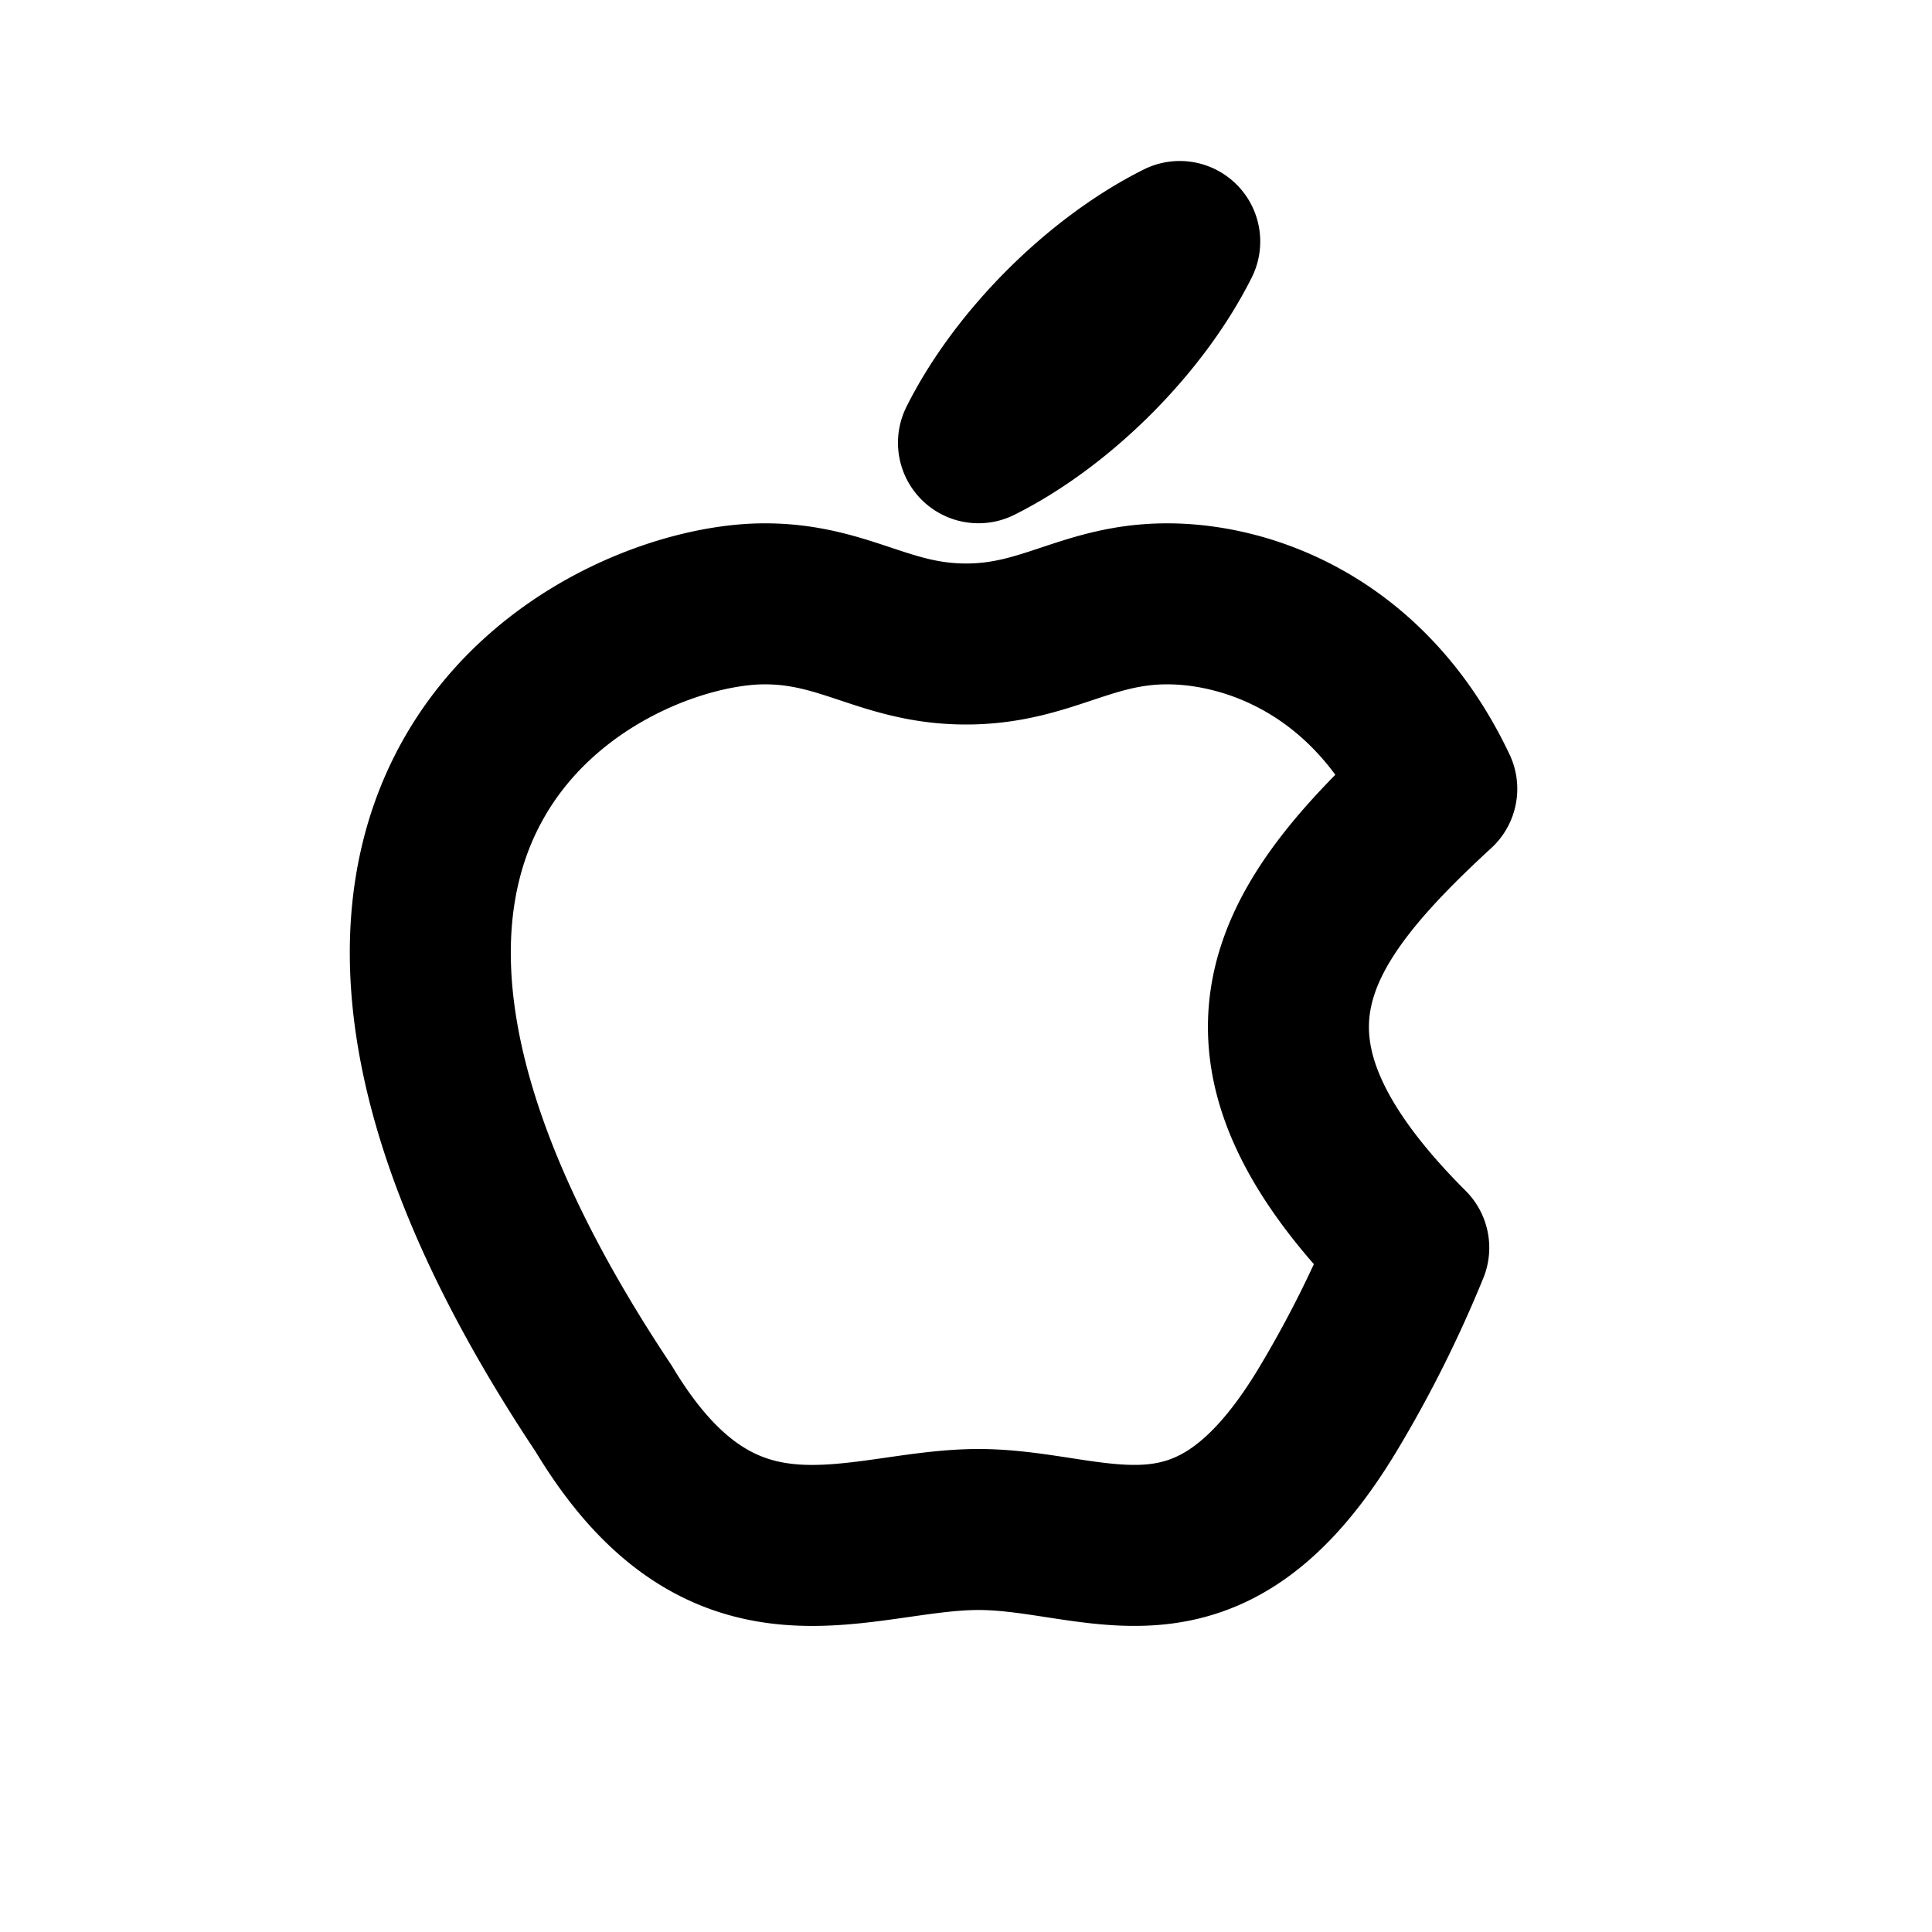
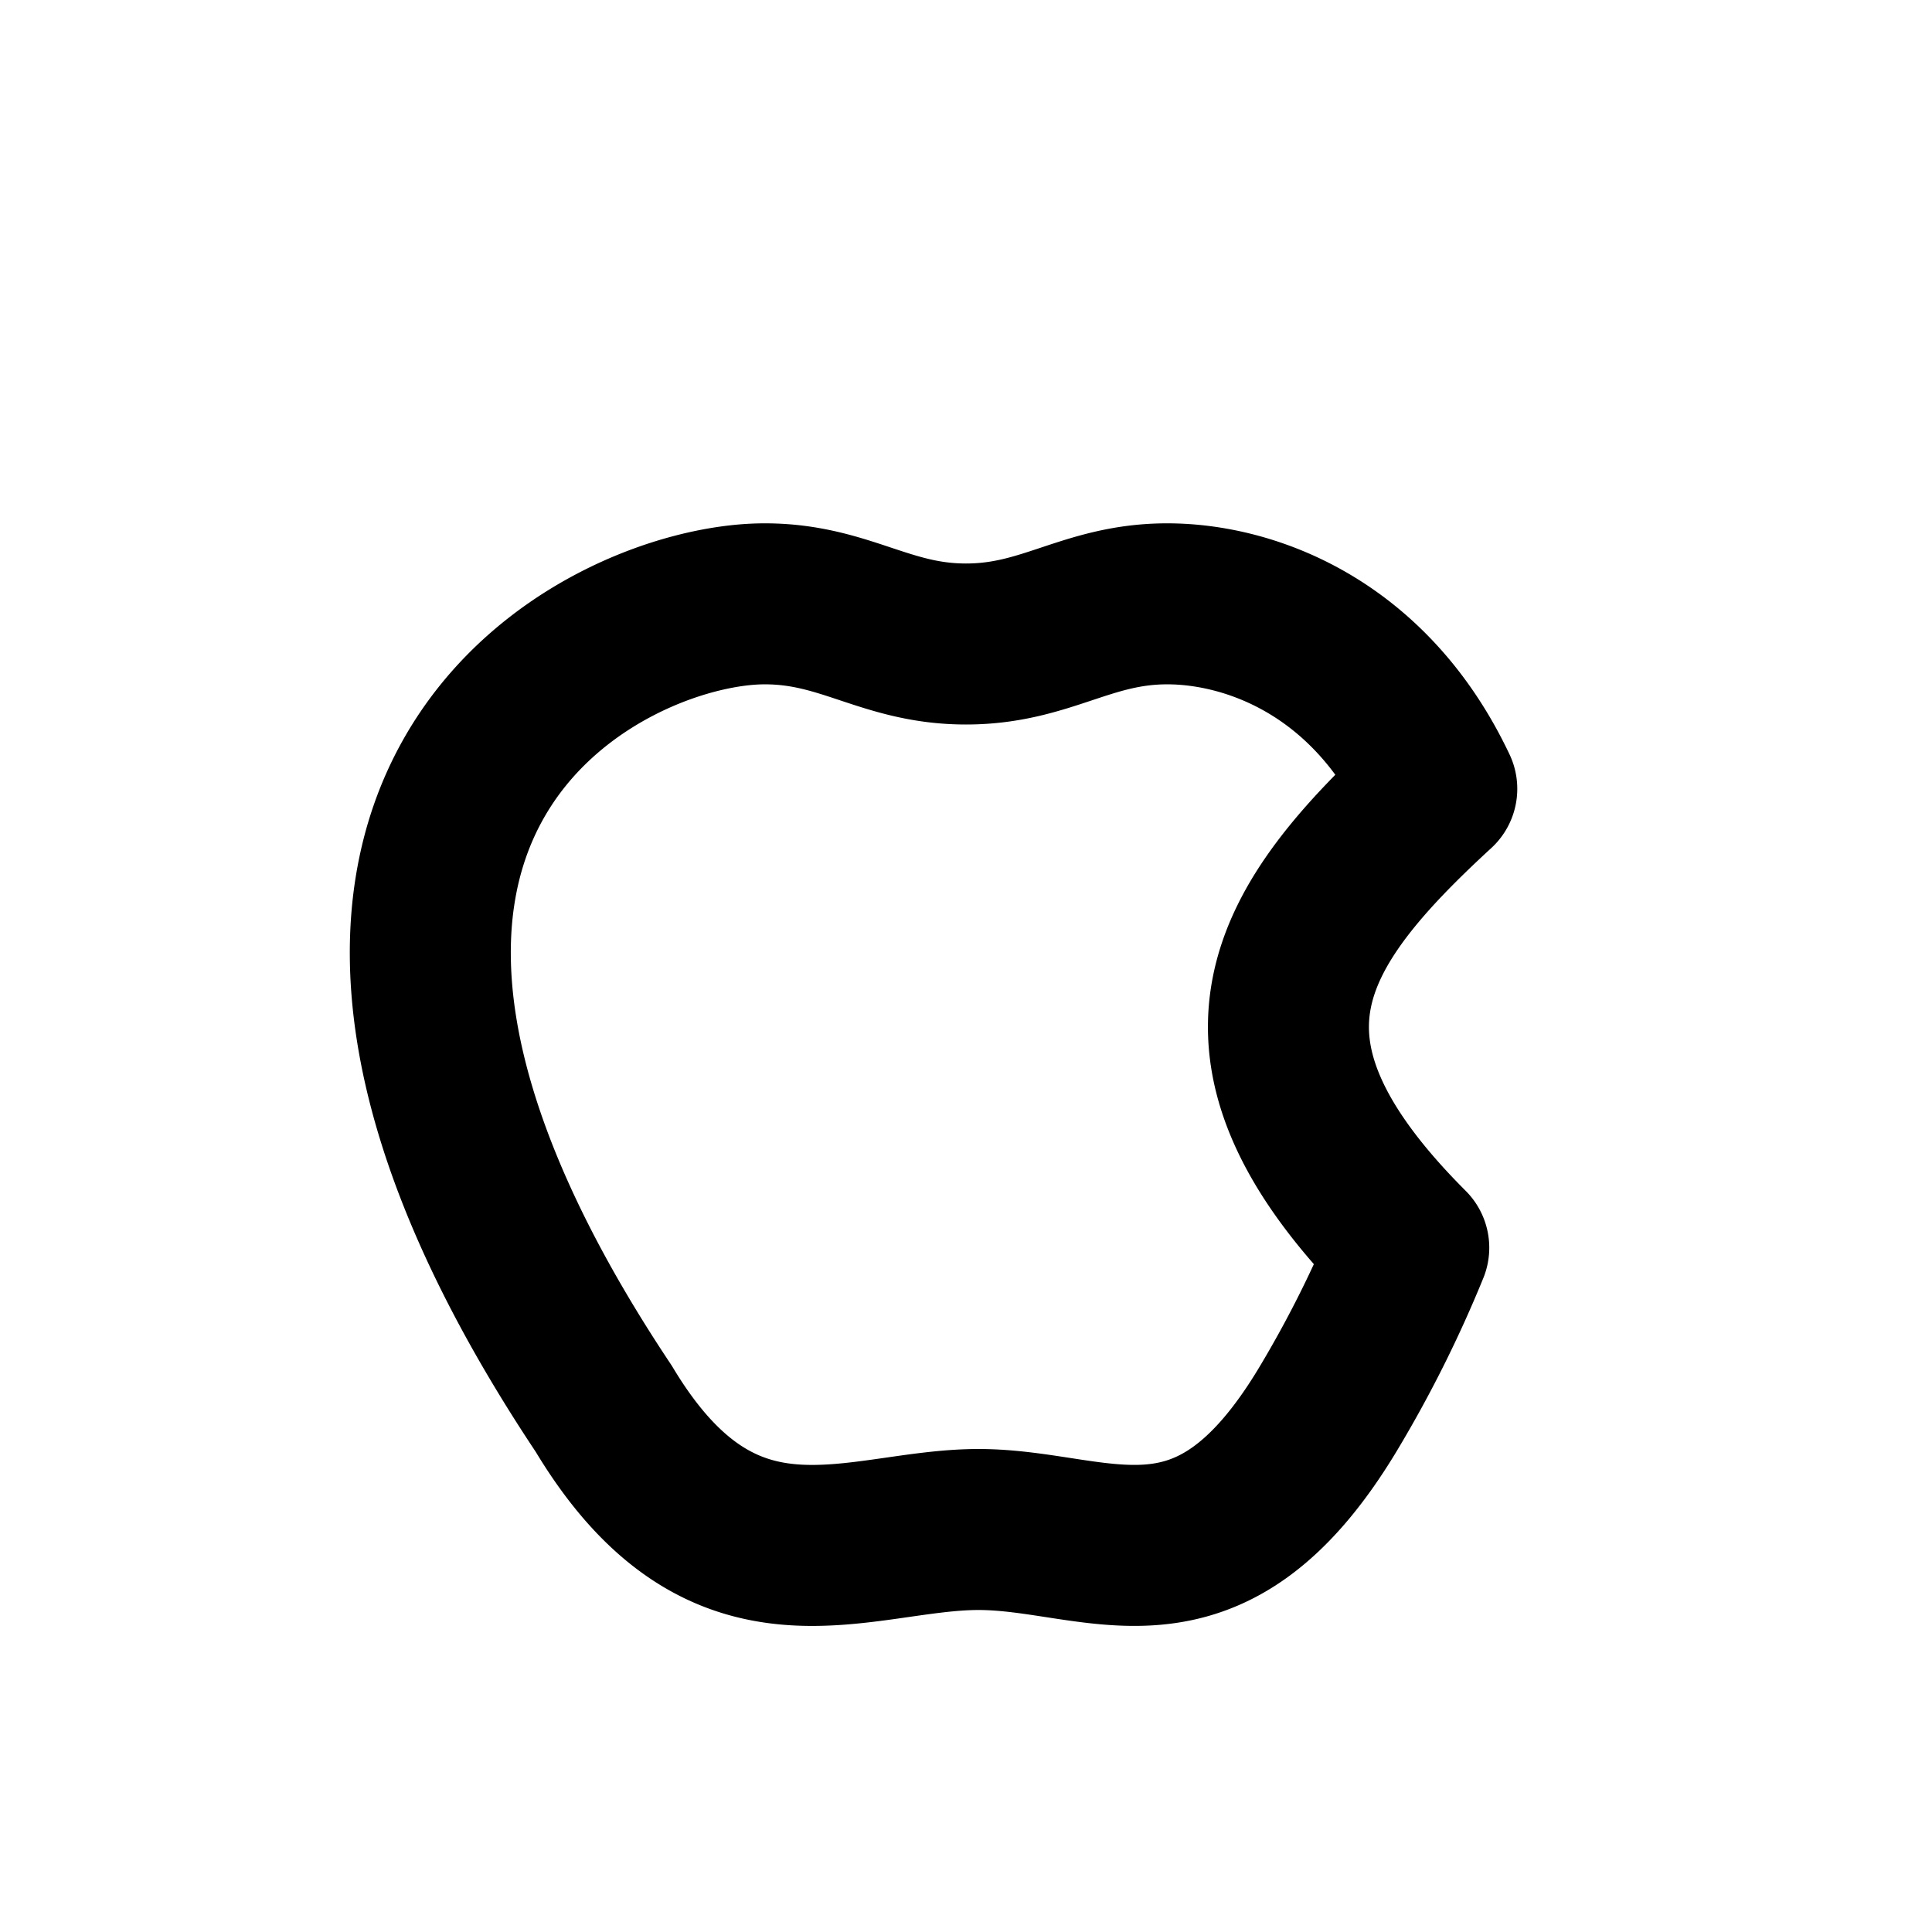
<svg xmlns="http://www.w3.org/2000/svg" width="24" height="24" fill="none" viewBox="0 0 24 24">
-   <path stroke="currentColor" stroke-linecap="round" stroke-linejoin="round" stroke-width="2" d="M9.5 7.501c1 0 1.5.499 2.5.499s1.5-.499 2.5-.499 2.502.511 3.348 2.298C16 11.5 15 13 17.5 15.5a14.581 14.581 0 0 1-1 2C15 20 13.655 19 12.155 19 10.655 19 9 20.001 7.5 17.5c-5-7.5 0-10 2-9.999ZM12.155 5.5c.5-1 1.5-2 2.5-2.5-.5 1-1.5 2-2.5 2.5Z" />
+   <path stroke="currentColor" stroke-linecap="round" stroke-linejoin="round" stroke-width="2" d="M9.5 7.501c1 0 1.5.499 2.5.499s1.5-.499 2.5-.499 2.502.511 3.348 2.298C16 11.5 15 13 17.5 15.5a14.581 14.581 0 0 1-1 2C15 20 13.655 19 12.155 19 10.655 19 9 20.001 7.5 17.5c-5-7.5 0-10 2-9.999ZM12.155 5.5Z" />
</svg>